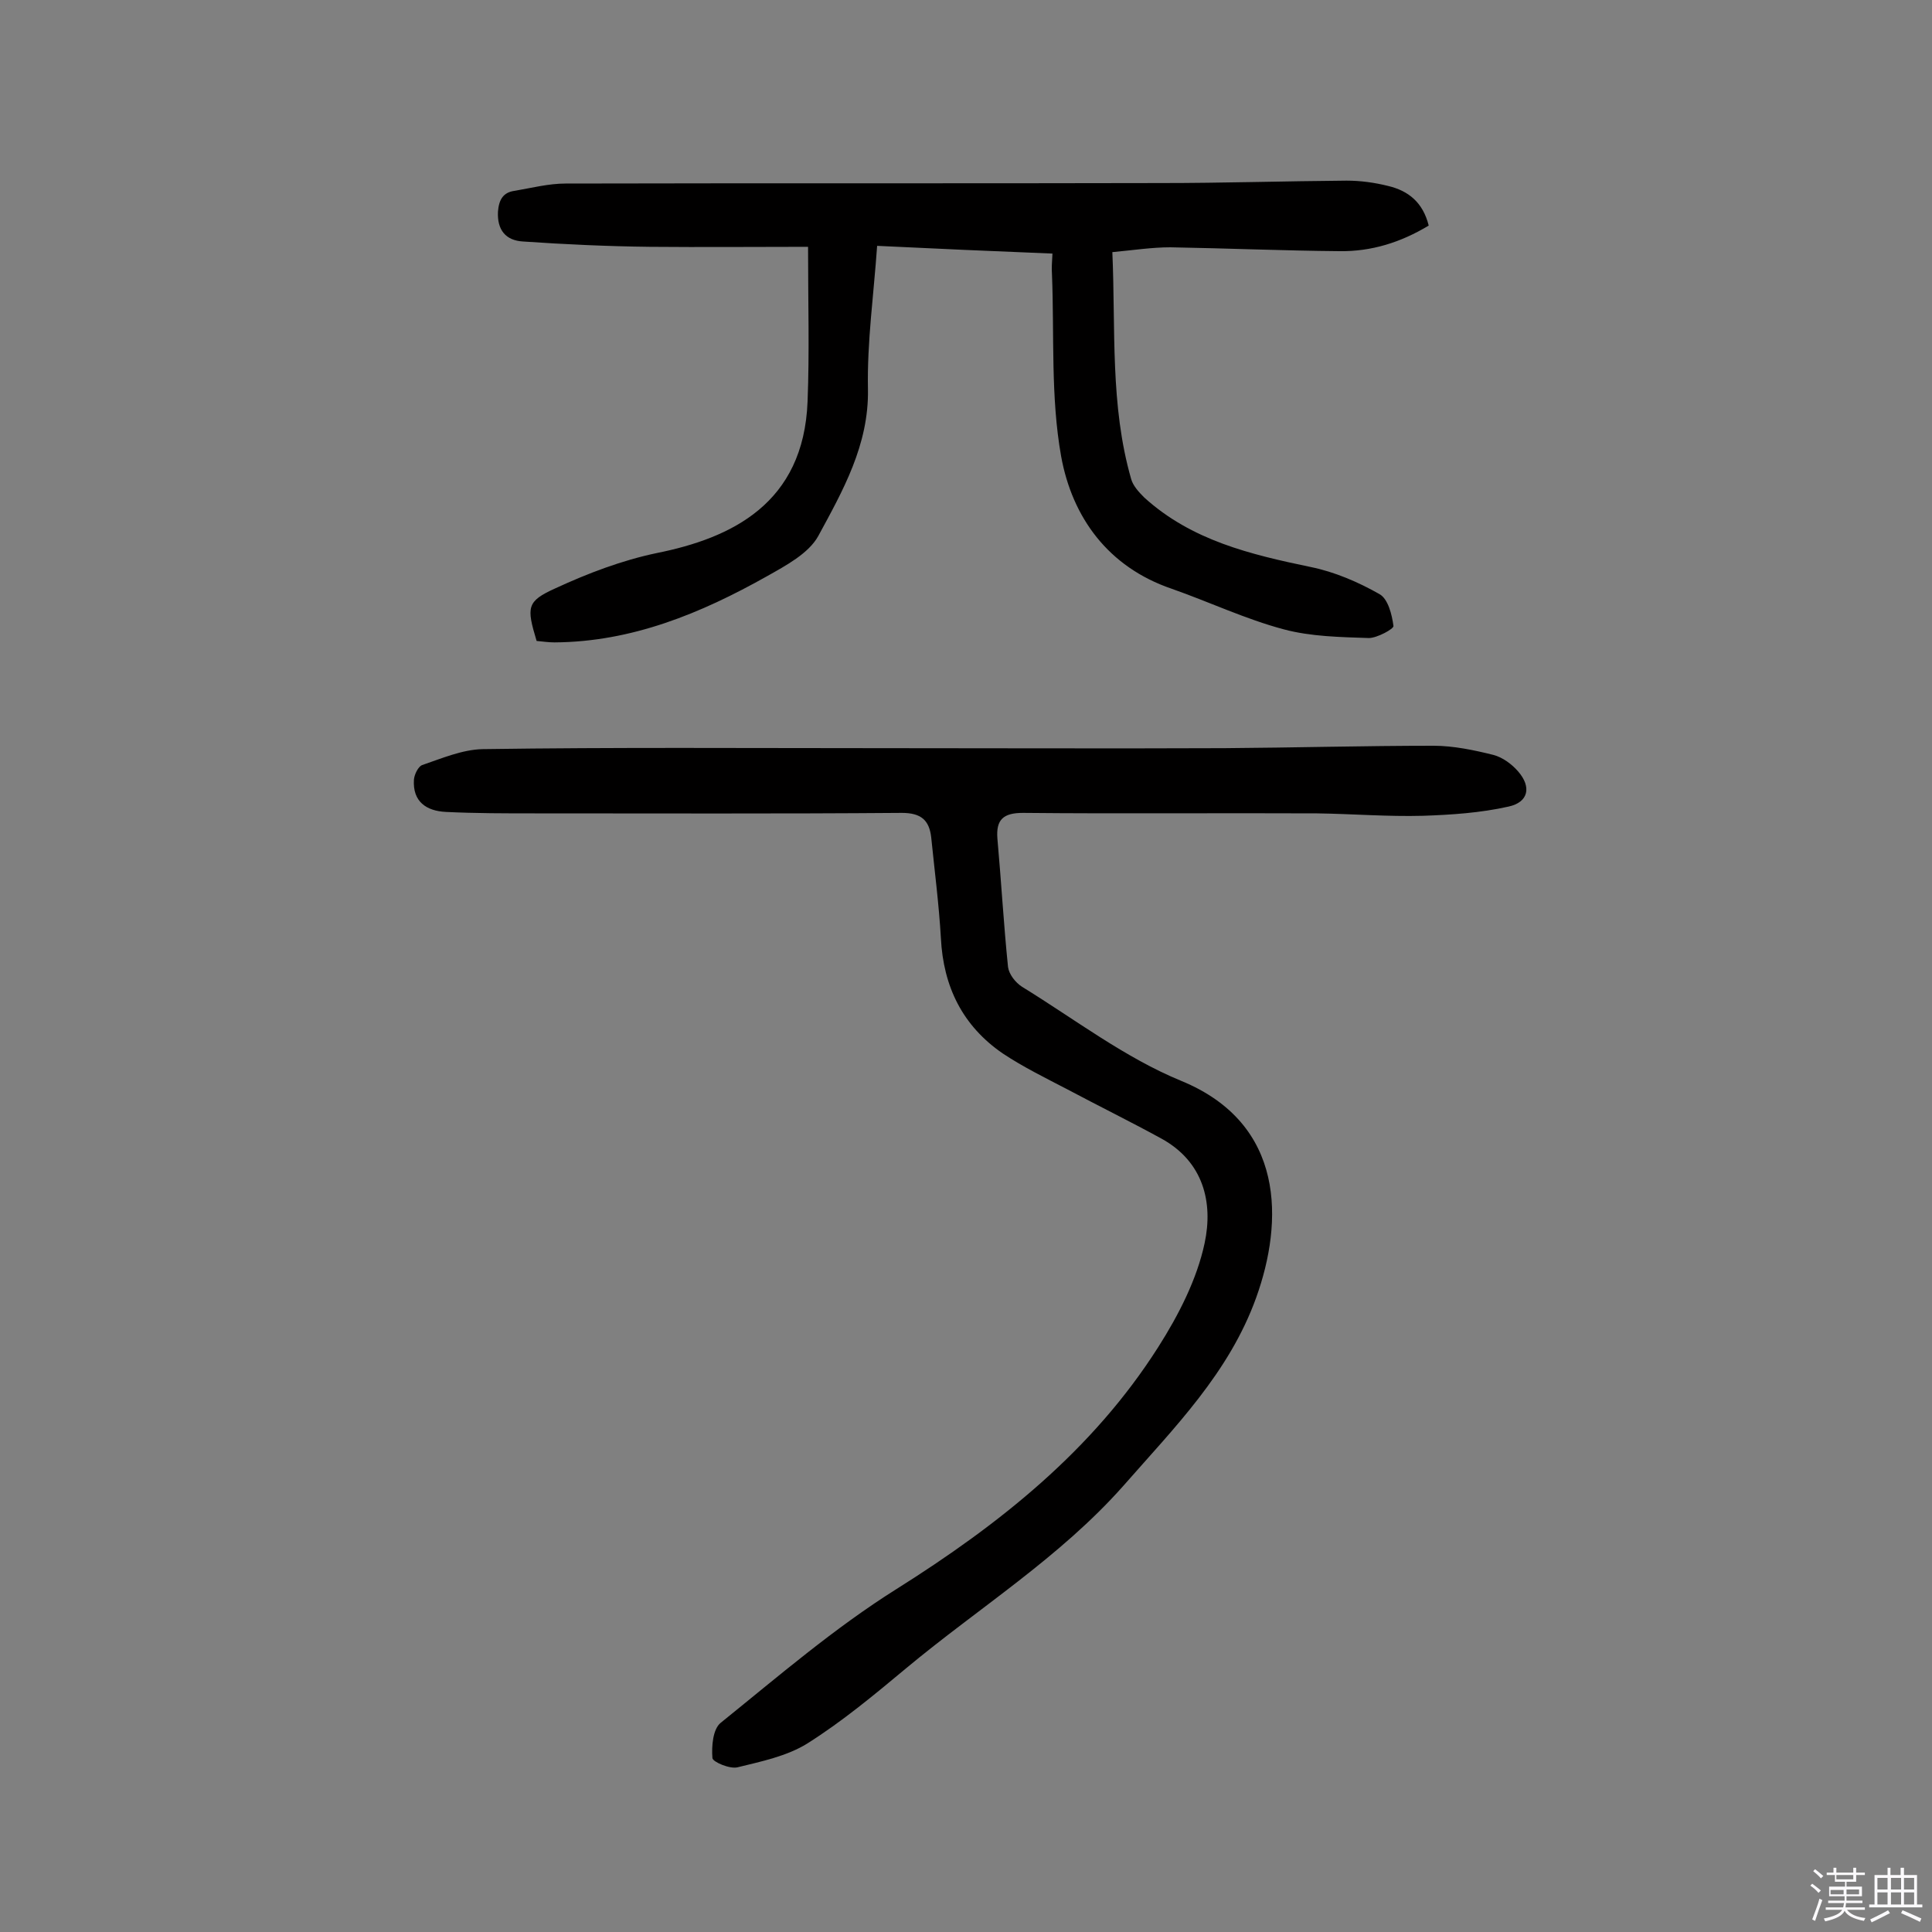
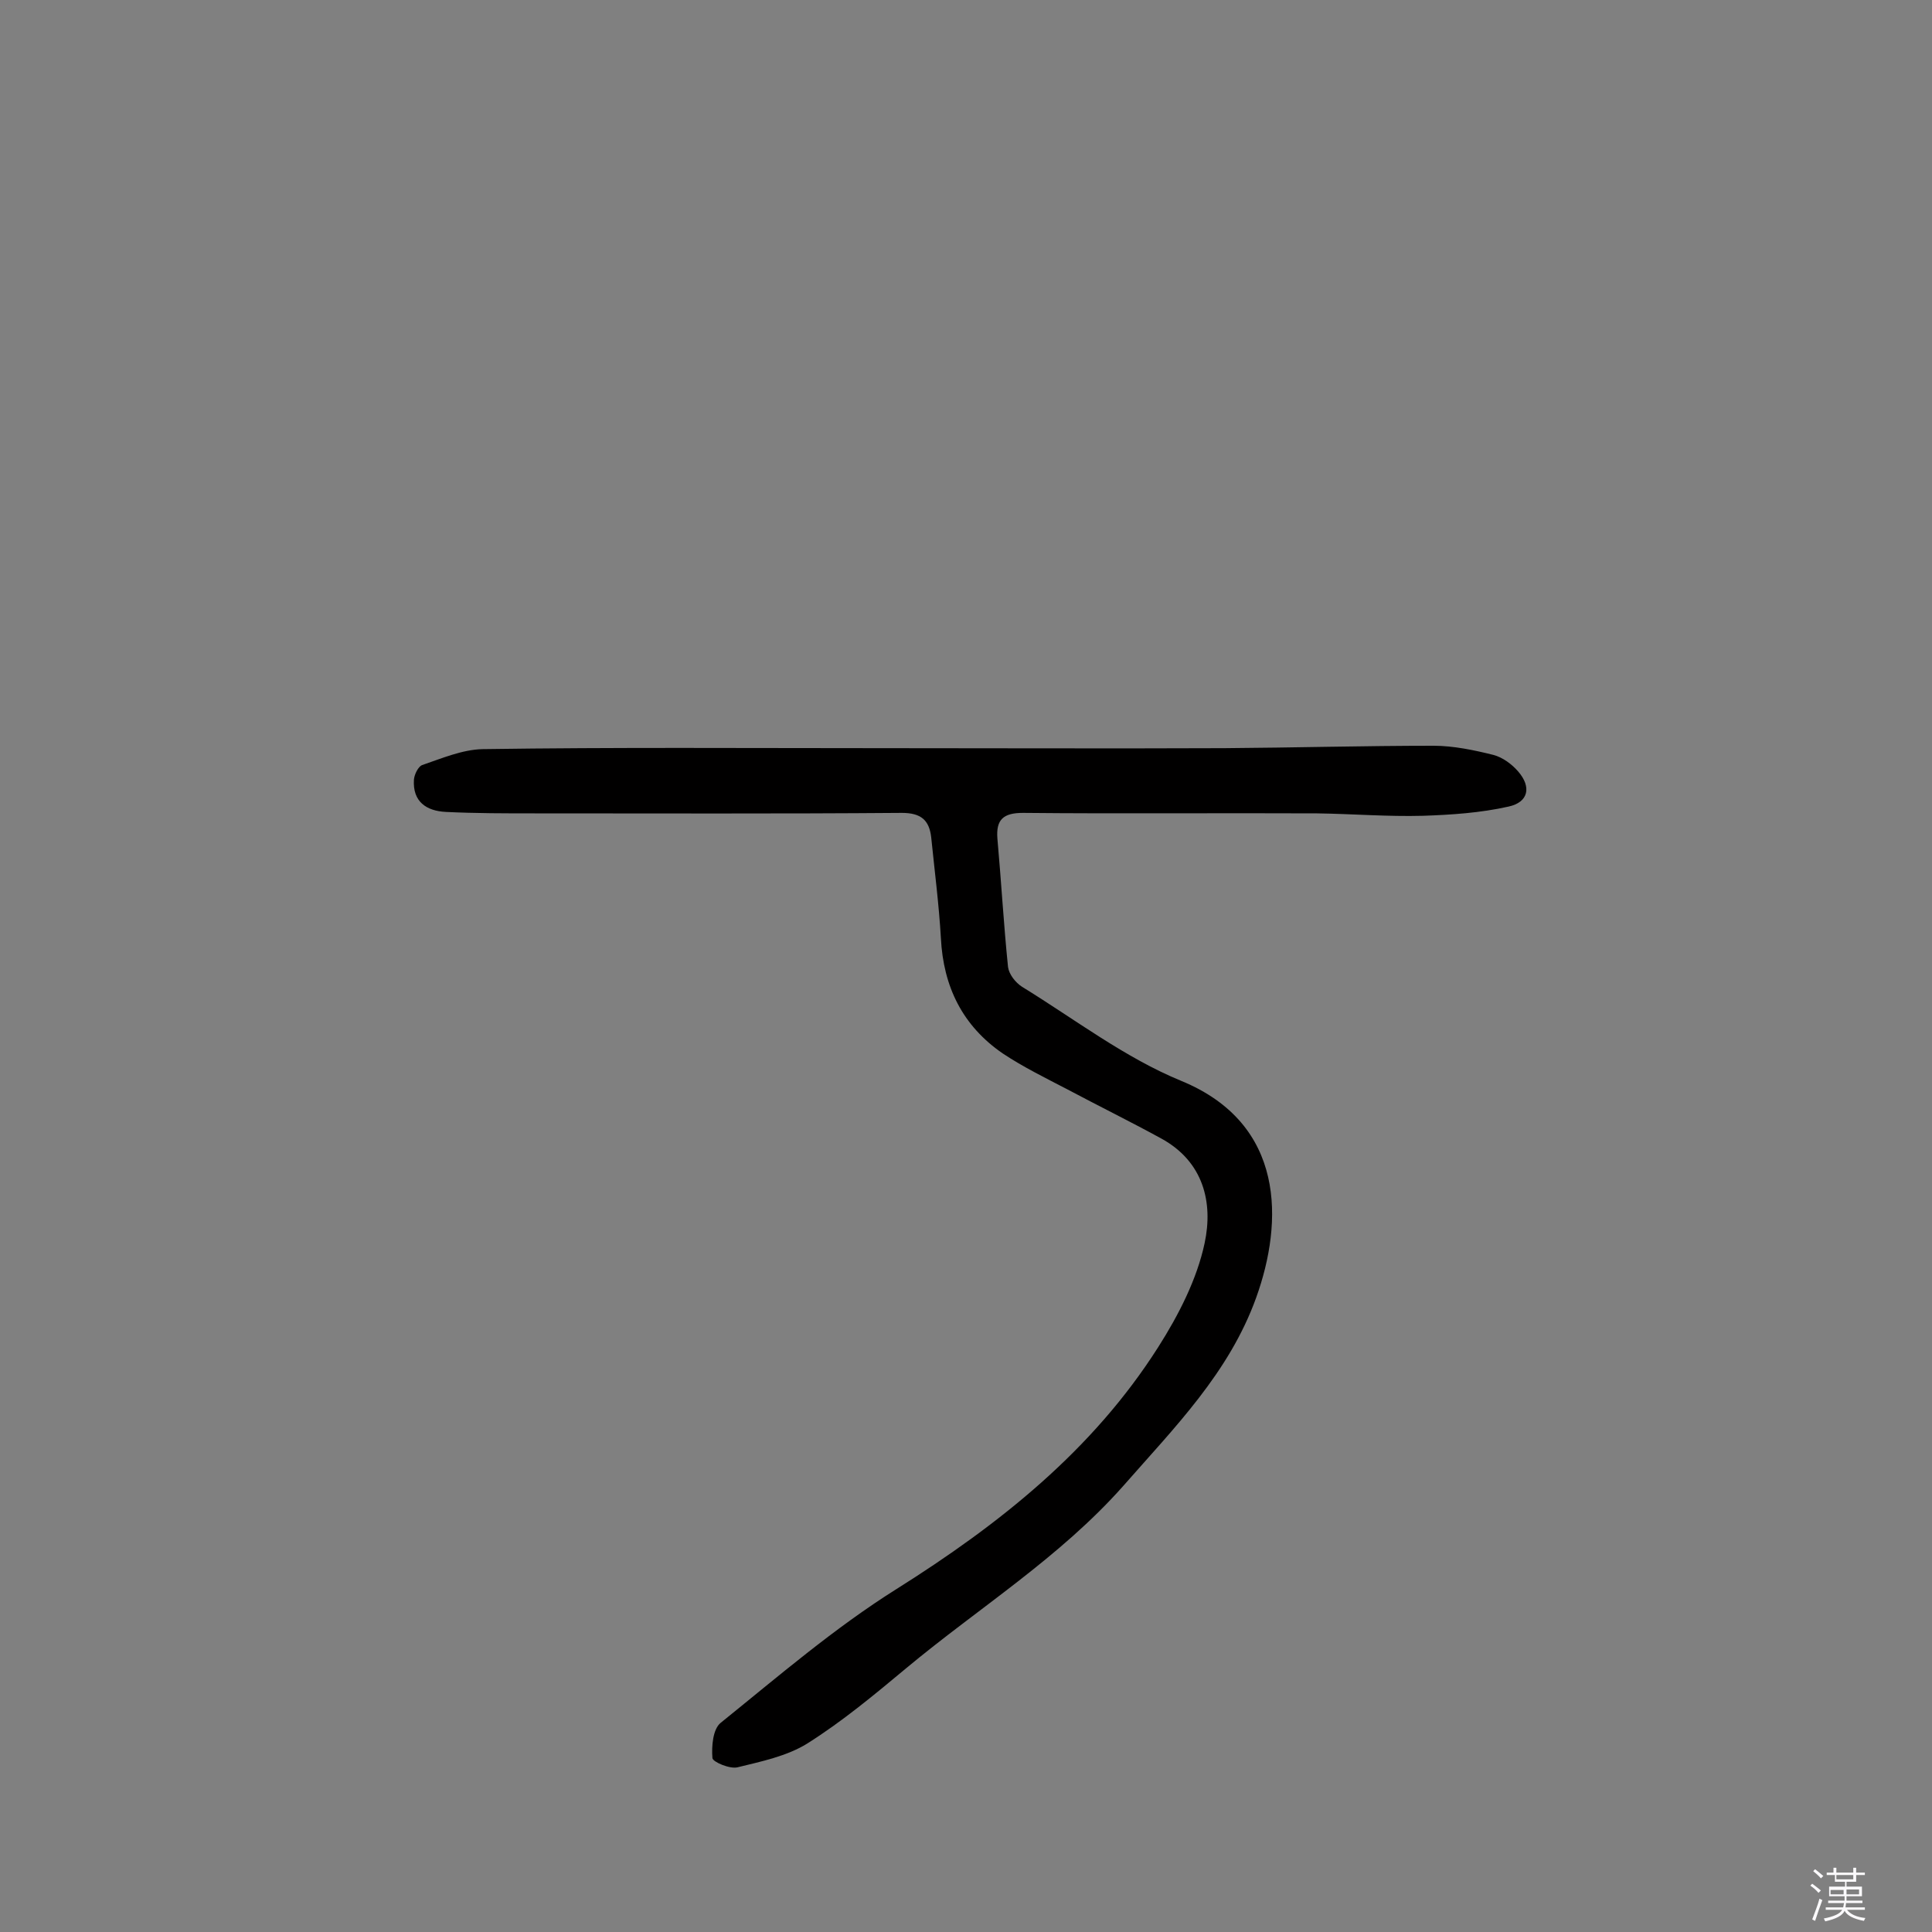
<svg xmlns="http://www.w3.org/2000/svg" enable-background="new 0 0 400 400" viewBox="0 0 400 400">
  <rect x="0" y="0" width="400" height="400" fill="#808080" stroke="none" />
  <path d="m374.8 390.4.4-.4c.7.5 1.3 1 1.8 1.4l-.5.5c-.5-.6-1.1-1.1-1.7-1.5zm1 7.3-.6-.3c.5-1.4 1.1-2.8 1.5-4.3.2.1.4.2.6.3-.5 1.3-1 2.8-1.5 4.3zm-.4-10.3.4-.4c.4.3 1 .8 1.7 1.4l-.5.5c-.4-.5-1-1-1.6-1.5zm2.5.3h1.7v-1h.6v1h3.5v-1h.6v1h1.8v.5h-1.8v1.4h-2v1h3.2v2h-3.2v.9h3.3v.5h-3.4c0 .3-.1.6-.1.9h4v.5h-3.7c.7.9 1.9 1.5 3.8 1.7-.1.2-.2.4-.3.6-2.1-.4-3.5-1.1-4-2.1-.4 1-1.8 1.7-4 2.2-.1-.2-.2-.4-.3-.6 2.1-.4 3.4-1 3.8-1.8h-3.4v-.5h3.6c.1-.3.1-.6.2-.9h-3.3v-.5h3.4c0-.3 0-.6 0-.9h-3.2v-2h3.3v-1h-2.1v-1.4h-1.7v-.5zm1.1 3.5v1h2.7c0-.3 0-.4 0-.4 0-.1 0-.2 0-.2 0-.1 0-.2 0-.3h-2.7zm1.2-3v.9h3.5v-.9zm4.7 3h-2.6v.6.4h2.6z" fill="#fbfafc" />
-   <path d="m393.6 386.7h.6v1.5h2.7v6.1h1.1v.6h-11v-.6h1.1v-6.1h2.7v-1.5h.6v1.5h2.1v-1.5zm-2.7 8.8.4.6c-1.2.6-2.5 1.3-3.8 1.9-.1-.2-.2-.4-.3-.6 1.2-.6 2.5-1.2 3.7-1.9zm-2.2-6.7v2.4h2.1v-2.4zm0 3v2.5h2.1v-2.5zm2.8-3v2.4h2.1v-2.4zm0 3v2.5h2.1v-2.5zm6 6.1c-1.4-.7-2.7-1.3-3.9-1.8l.3-.6c1.5.6 2.7 1.2 3.9 1.7zm-1.2-9.1h-2.1v2.4h2.1zm-2.1 3v2.5h2.1v-2.5z" fill="#fbfafc" />
  <g fill="#010000">
    <path d="m181.9 154.9c23.9 0 47.8.1 71.6 0 14.4-.1 28.9-.5 43.3-.5 4.1 0 8.4.9 12.4 1.9 1.9.5 3.8 1.9 5.1 3.4 2.8 3.2 2.2 6.4-2 7.3-5.8 1.3-11.8 1.7-17.7 1.9-7.3.2-14.6-.4-21.9-.5-20.3-.1-40.6.1-60.9-.1-4.1 0-5.6 1.4-5.3 5.3.8 8.9 1.3 17.8 2.2 26.6.2 1.5 1.5 3.2 2.9 4.1 10.9 6.7 21.3 14.7 33 19.5 21.6 8.9 21.1 29.2 15.5 44.8s-16.9 26.9-27.5 39c-13.2 14.9-30 25.3-45 37.8-6.6 5.5-13.2 11-20.5 15.6-4.2 2.6-9.5 3.7-14.4 4.9-1.6.4-5.1-1.1-5.2-1.9-.2-2.5.1-6 1.7-7.3 11.9-9.6 23.5-19.6 36.4-27.7 21.3-13.4 40.6-28.7 54.2-50.1 4.2-6.6 8-14 9.6-21.5 1.8-8.4-.2-16.9-9-21.7-6.4-3.5-12.9-6.7-19.3-10.1-4.6-2.4-9.3-4.7-13.5-7.5-8.3-5.7-12.3-13.8-12.8-23.9-.4-6.9-1.3-13.9-2-20.8-.4-3.6-2.1-5.1-6.1-5.1-25.3.2-50.7.1-76 .1-6.1 0-12.3 0-18.4-.3-4-.2-6.9-2.1-6.6-6.7.1-1.1.9-2.7 1.7-3 4.1-1.4 8.3-3.2 12.5-3.3 27.4-.4 54.7-.2 82-.2z" />
-     <path d="m217.9 52.5c-12.4-.5-24-1-36.3-1.6-.7 10.1-2.1 19.9-1.9 29.7.2 11.5-5.2 21-10.3 30.4-2 3.6-6.7 6.1-10.6 8.3-13.7 7.7-28 13.6-44 13.7-1.3 0-2.5-.2-3.7-.3-2.1-7-2.1-8.2 3.9-10.9 6.7-3.1 13.8-5.8 21-7.3 15.4-3.1 30.4-10.2 31.2-31.4.4-10.2.1-20.4.1-32-10.9 0-21.8.1-32.8 0-8.7-.1-17.5-.5-26.2-1.1-3.6-.2-5.4-2.4-5.2-6.2.2-2.5 1.1-4 3.5-4.3 3.5-.6 7-1.5 10.5-1.5 41.1-.1 82.2 0 123.3-.1 12.8 0 25.6-.4 38.4-.5 2.9 0 5.8.4 8.6 1.1 4.2 1 7.2 3.4 8.4 8.2-5.8 3.5-11.9 5.4-18.5 5.3-11.7-.1-23.3-.6-35-.8-3.8 0-7.7.6-12 1 .7 16-.5 31.7 3.9 47 .4 1.4 1.6 2.7 2.7 3.8 9.8 8.9 22 11.8 34.5 14.4 4.9 1 9.8 3.1 14.2 5.6 1.8 1 2.6 4.3 2.9 6.6.1.6-3.4 2.5-5.1 2.5-5.9-.2-12-.3-17.6-1.8-7.9-2.1-15.5-5.7-23.2-8.4-13.2-4.5-20.6-14.8-22.9-27.4-2.2-12.3-1.4-25.1-1.9-37.7-.1-1.3 0-2.5.1-4.3z" />
  </g>
</svg>